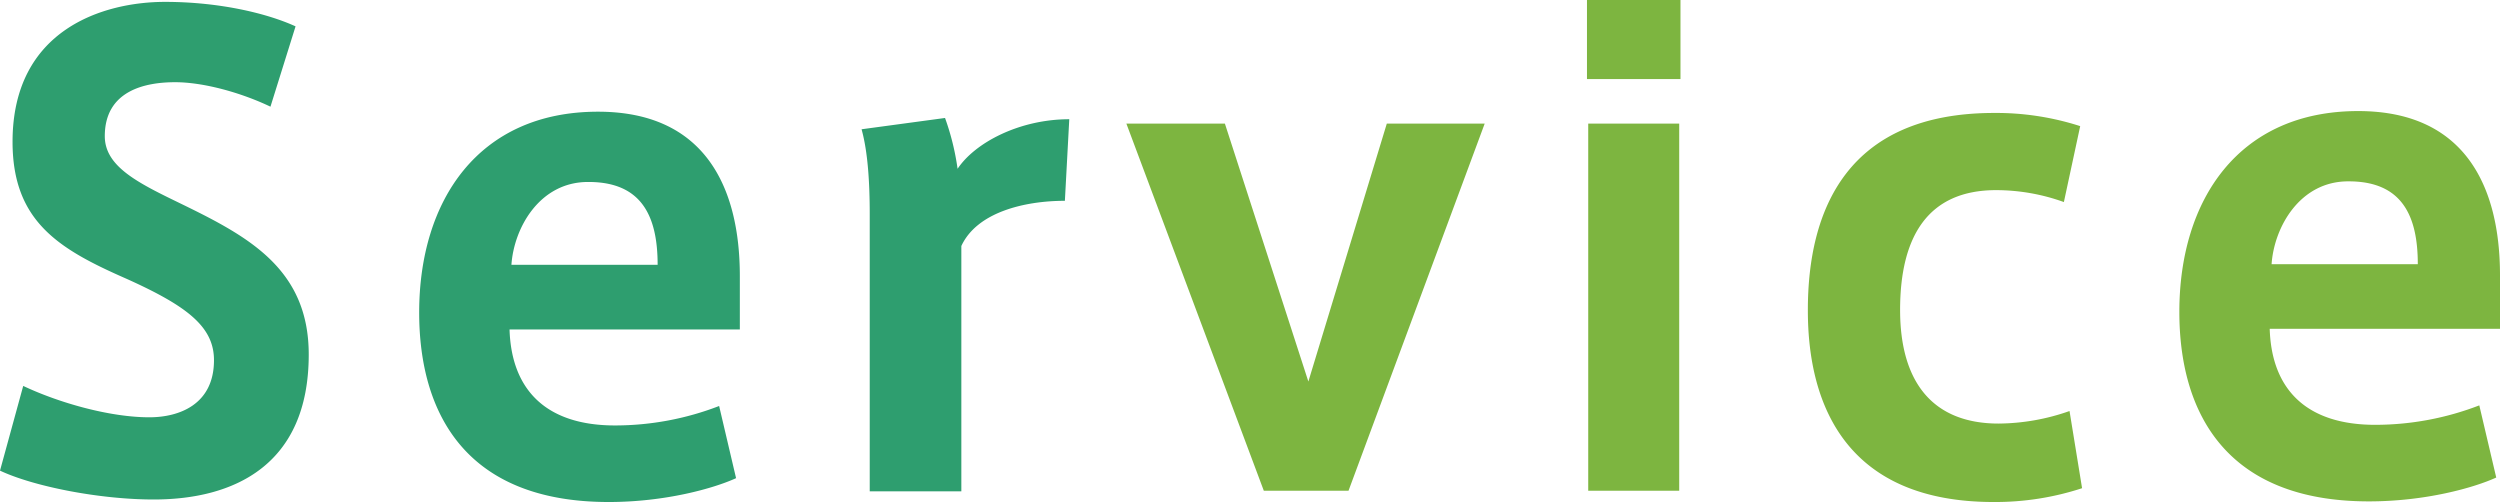
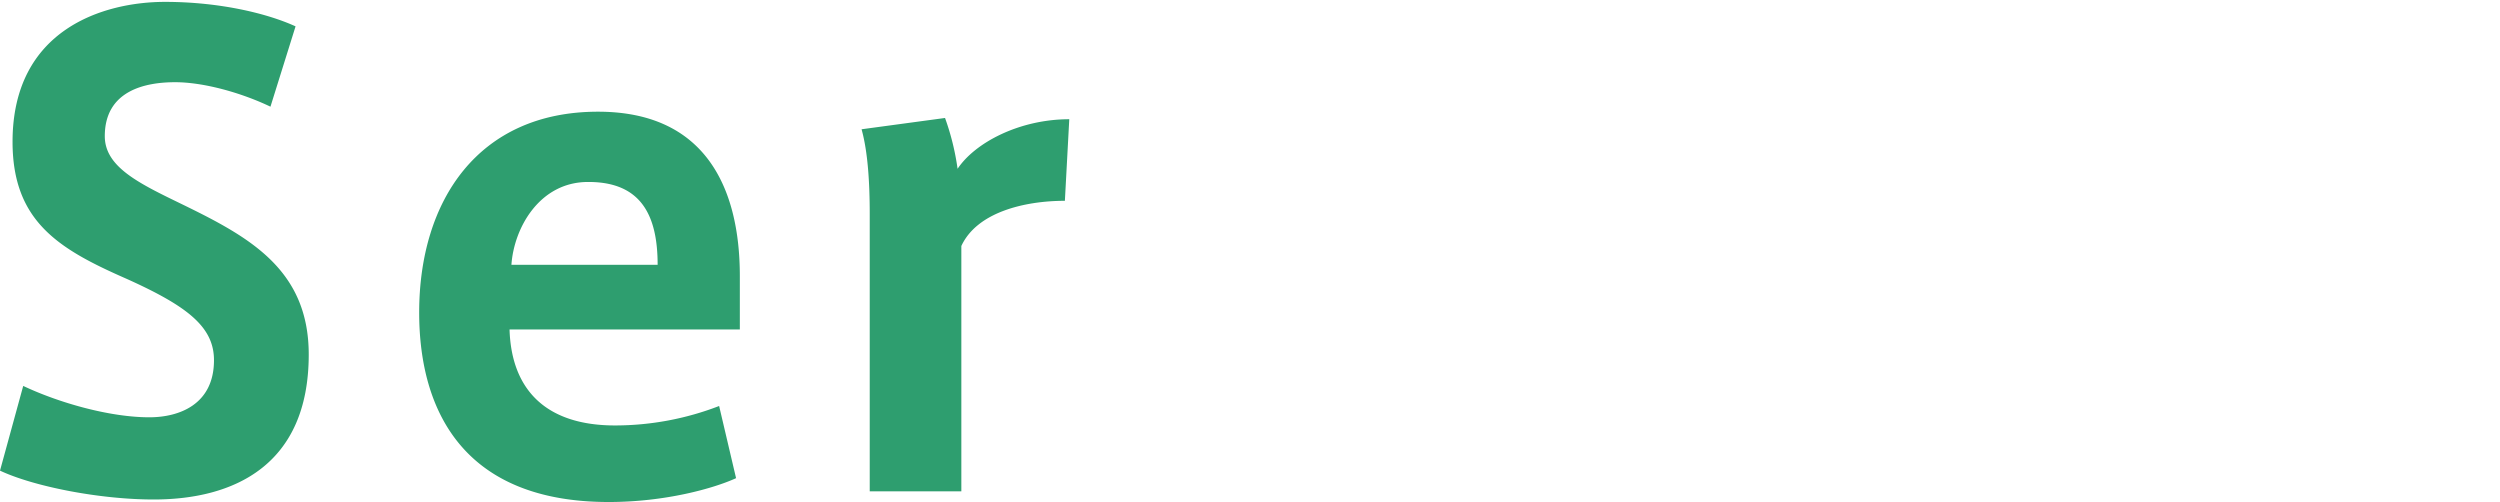
<svg xmlns="http://www.w3.org/2000/svg" width="398.4" height="80" viewBox="0 0 398.4 80">
  <g id="グループ_25" data-name="グループ 25" transform="translate(-780.8 -2353)">
    <path id="パス_36" data-name="パス 36" d="M51.9-74.1C47.3-76.2,39.7-78,31.1-78,21.4-78,6.8-73.7,6.8-55.7c0,12.7,7.4,17.1,18.1,21.8,9.8,4.4,14,7.7,14,13,0,7.1-5.6,9.1-10.3,9.1-6.3,0-14.4-2.3-20.1-5L4.8-3.3C10.1-.8,20.6,1.3,29.3,1.3,42,1.3,54-4.1,54-21.8,54-35.6,44.2-40.7,33.3-46c-6.6-3.2-11.8-5.8-11.8-10.6,0-7.3,6.5-8.6,11.2-8.6,4.6,0,10.6,1.7,15.2,3.9Zm50.9,63.6C92-10.5,86.3-16,86-25.8h36.7v-8.5c0-14.2-5.6-26.2-22.6-26.2-19.1,0-28.5,14.2-28.5,32,0,15.8,7.2,30.2,30.2,30.2,9.1,0,16.8-2.2,20.3-3.8l-2.7-11.5a46.136,46.136,0,0,1-16.5,3.1ZM98.6-49.3c8.5,0,11,5.5,11,13.2H86.3c.4-5.9,4.5-13.2,12.2-13.2Zm58.8-2.1a40,40,0,0,0-2-8.1l-13.3,1.8c1,3.6,1.3,8.5,1.3,13.5V0H158V-39.1c2.5-5.4,10.1-7.2,16.5-7.2l.7-13C167.3-59.3,160.2-55.6,157.4-51.4Zm26.9-7.1Z" transform="translate(776 2431.3)" fill="#2e9e6f" />
-     <path id="パス_37" data-name="パス 37" d="M213.3-17.4,200-58.5H184.3L206.2,0h13.5l21.7-58.5H225.8Zm59.3-60.8H257.7v12.6h14.9Zm-.2,19.7H257.9V0h14.5Zm20.5,29.8c0,15.5,6.5,30.5,29.6,30.5A44.44,44.44,0,0,0,336.6-.4l-2-12.3a34.524,34.524,0,0,1-11.3,2c-10.5,0-15.7-6.6-15.7-18.1,0-11.8,4.5-19.1,15.3-19.1A31.958,31.958,0,0,1,333.7-46l2.6-12.1a43.629,43.629,0,0,0-13.7-2.1c-23.5,0-29.7,15.5-29.7,31.4Zm90.4,18.2c-10.8,0-16.5-5.5-16.8-15.3h36.7v-8.5c0-14.2-5.6-26.2-22.6-26.2-19.1,0-28.5,14.2-28.5,32,0,15.8,7.2,30.2,30.2,30.2,9.1,0,16.8-2.2,20.3-3.8l-2.7-11.5a46.136,46.136,0,0,1-16.5,3.1Zm-4.2-38.8c8.5,0,11,5.5,11,13.2H366.8c.4-5.9,4.5-13.2,12.2-13.2Z" transform="translate(776 2431.2)" fill="#7db540" />
  </g>
</svg>